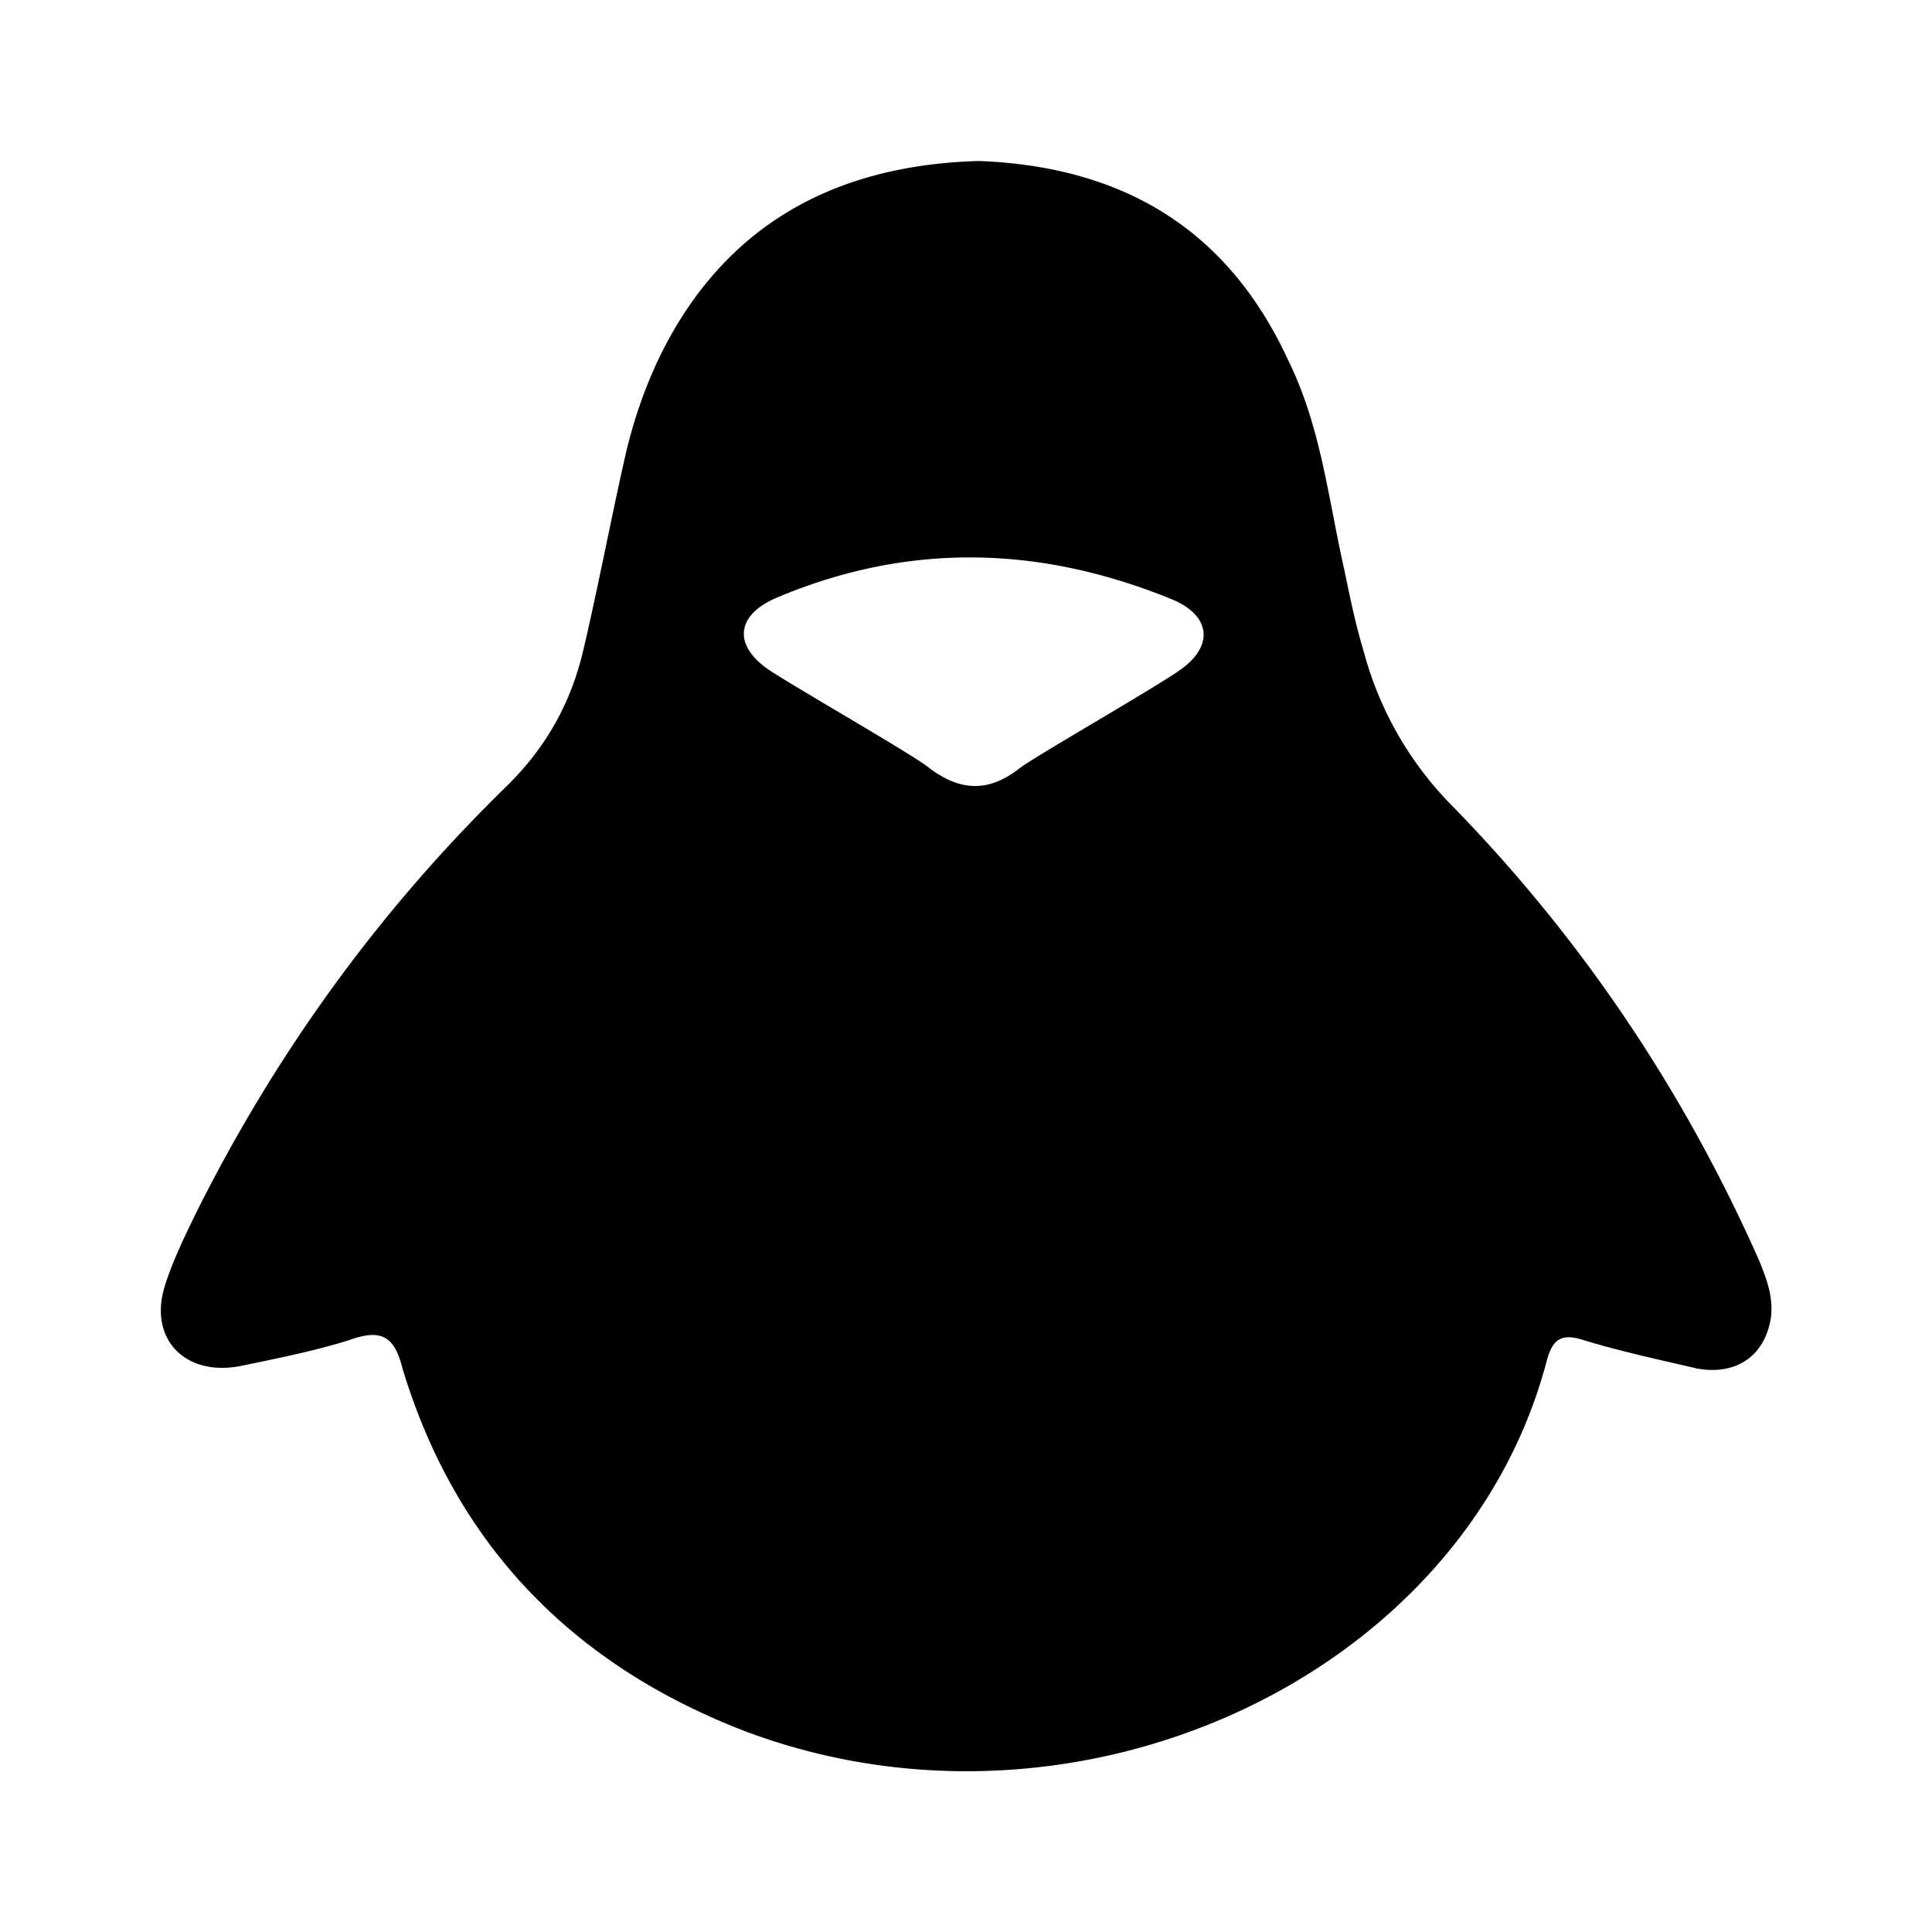
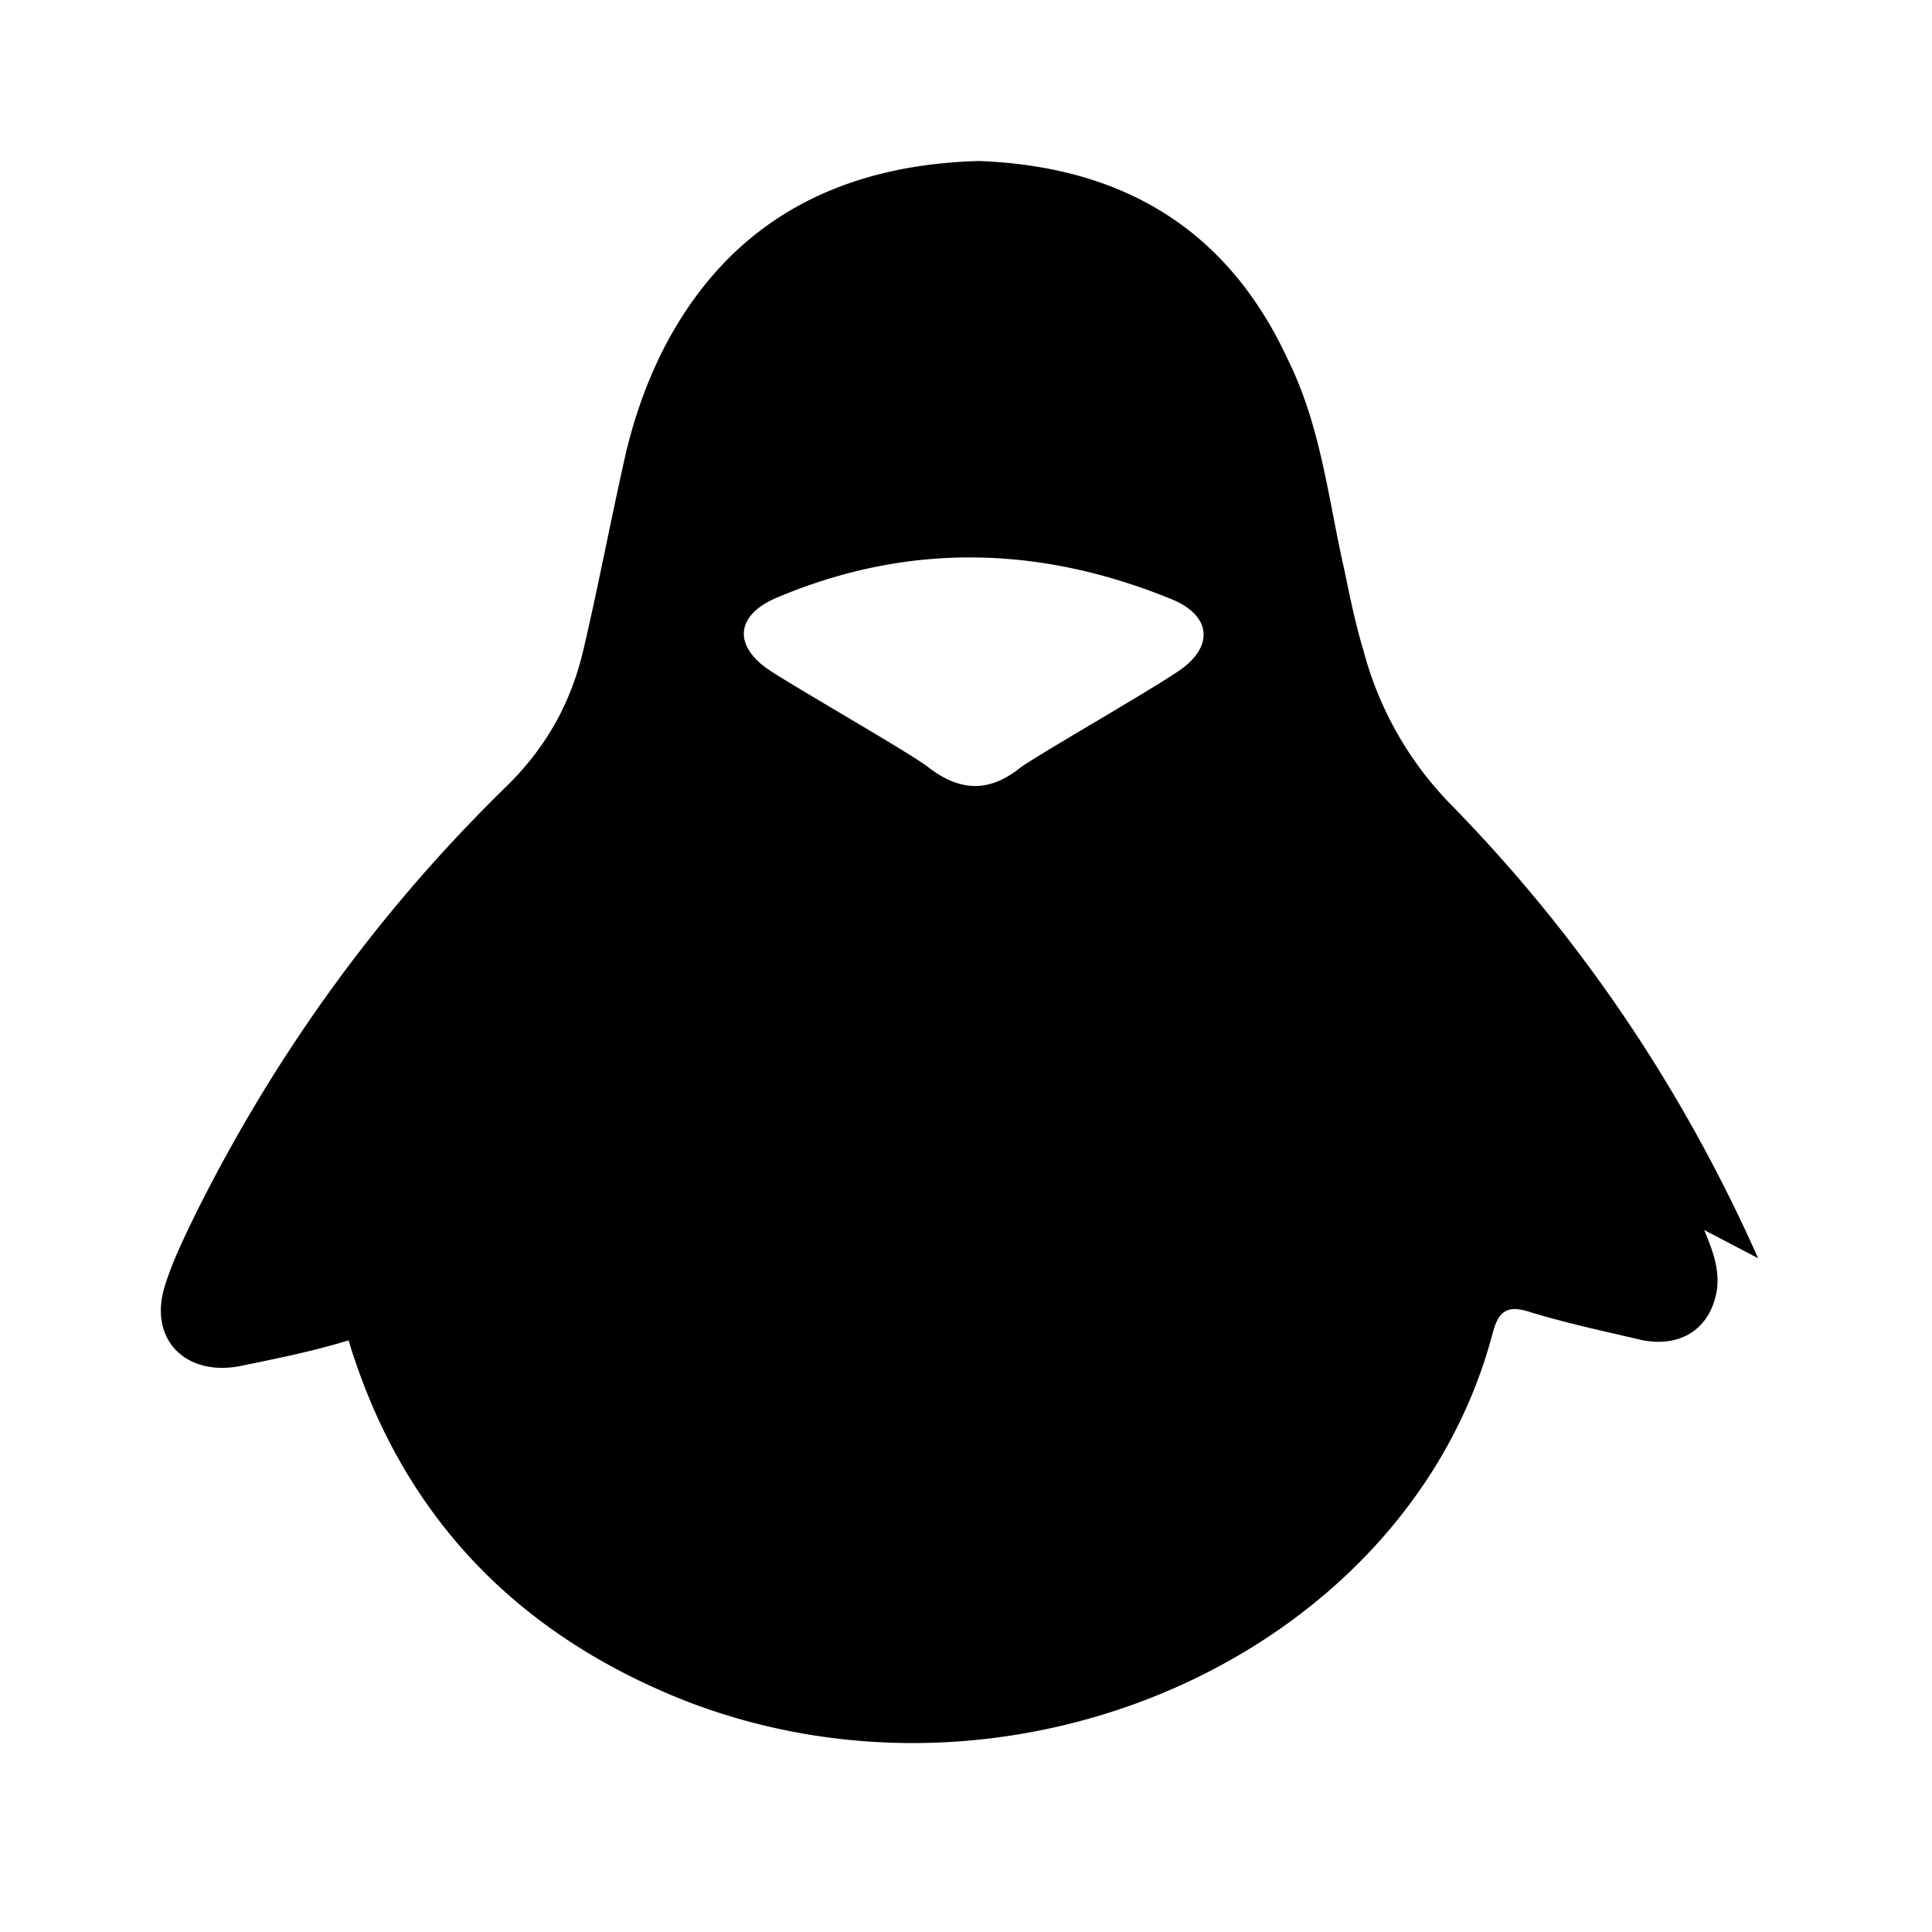
<svg xmlns="http://www.w3.org/2000/svg" width="48" height="48" viewBox="0 0 24 24">
-   <path fill="currentColor" d="M14.62 8.35c-.42.28-1.75 1.04-1.95 1.19c-.39.31-.75.29-1.14-.01c-.2-.16-1.53-.92-1.95-1.19c-.48-.31-.45-.7.08-.92c1.64-.69 3.28-.64 4.91.03c.49.21.51.6.05.9m7.22 7.28c-.93-2.09-2.2-3.99-3.84-5.66a4.3 4.3 0 0 1-1.06-1.88c-.1-.33-.17-.67-.24-1.01c-.2-.88-.29-1.78-.7-2.61c-.73-1.58-2-2.4-3.84-2.47c-1.81.05-3.16.81-3.95 2.4c-.21.43-.36.88-.46 1.34c-.17.76-.32 1.55-.5 2.32c-.15.65-.45 1.21-.96 1.71c-1.61 1.57-2.9 3.37-3.88 5.35c-.14.29-.28.58-.37.88c-.19.66.29 1.12.99.96c.44-.09.88-.18 1.3-.31c.41-.15.57-.05.67.35c.65 2.15 2.07 3.66 4.24 4.5c4.12 1.56 8.93-.66 9.97-4.58c.07-.27.17-.37.47-.27c.46.14.93.24 1.4.35c.49.09.85-.16.92-.64c.03-.26-.06-.49-.16-.73" />
+   <path fill="currentColor" d="M14.62 8.35c-.42.28-1.75 1.04-1.95 1.19c-.39.31-.75.29-1.14-.01c-.2-.16-1.53-.92-1.95-1.19c-.48-.31-.45-.7.08-.92c1.64-.69 3.28-.64 4.91.03c.49.21.51.6.05.9m7.22 7.28c-.93-2.09-2.2-3.99-3.84-5.66a4.3 4.3 0 0 1-1.06-1.88c-.1-.33-.17-.67-.24-1.01c-.2-.88-.29-1.78-.7-2.61c-.73-1.58-2-2.4-3.84-2.47c-1.81.05-3.16.81-3.95 2.4c-.21.43-.36.88-.46 1.34c-.17.76-.32 1.55-.5 2.32c-.15.65-.45 1.21-.96 1.71c-1.61 1.57-2.9 3.37-3.88 5.35c-.14.29-.28.58-.37.88c-.19.66.29 1.12.99.96c.44-.09.88-.18 1.3-.31c.65 2.15 2.07 3.66 4.24 4.5c4.12 1.56 8.93-.66 9.97-4.58c.07-.27.17-.37.47-.27c.46.14.93.24 1.4.35c.49.09.85-.16.92-.64c.03-.26-.06-.49-.16-.73" />
</svg>